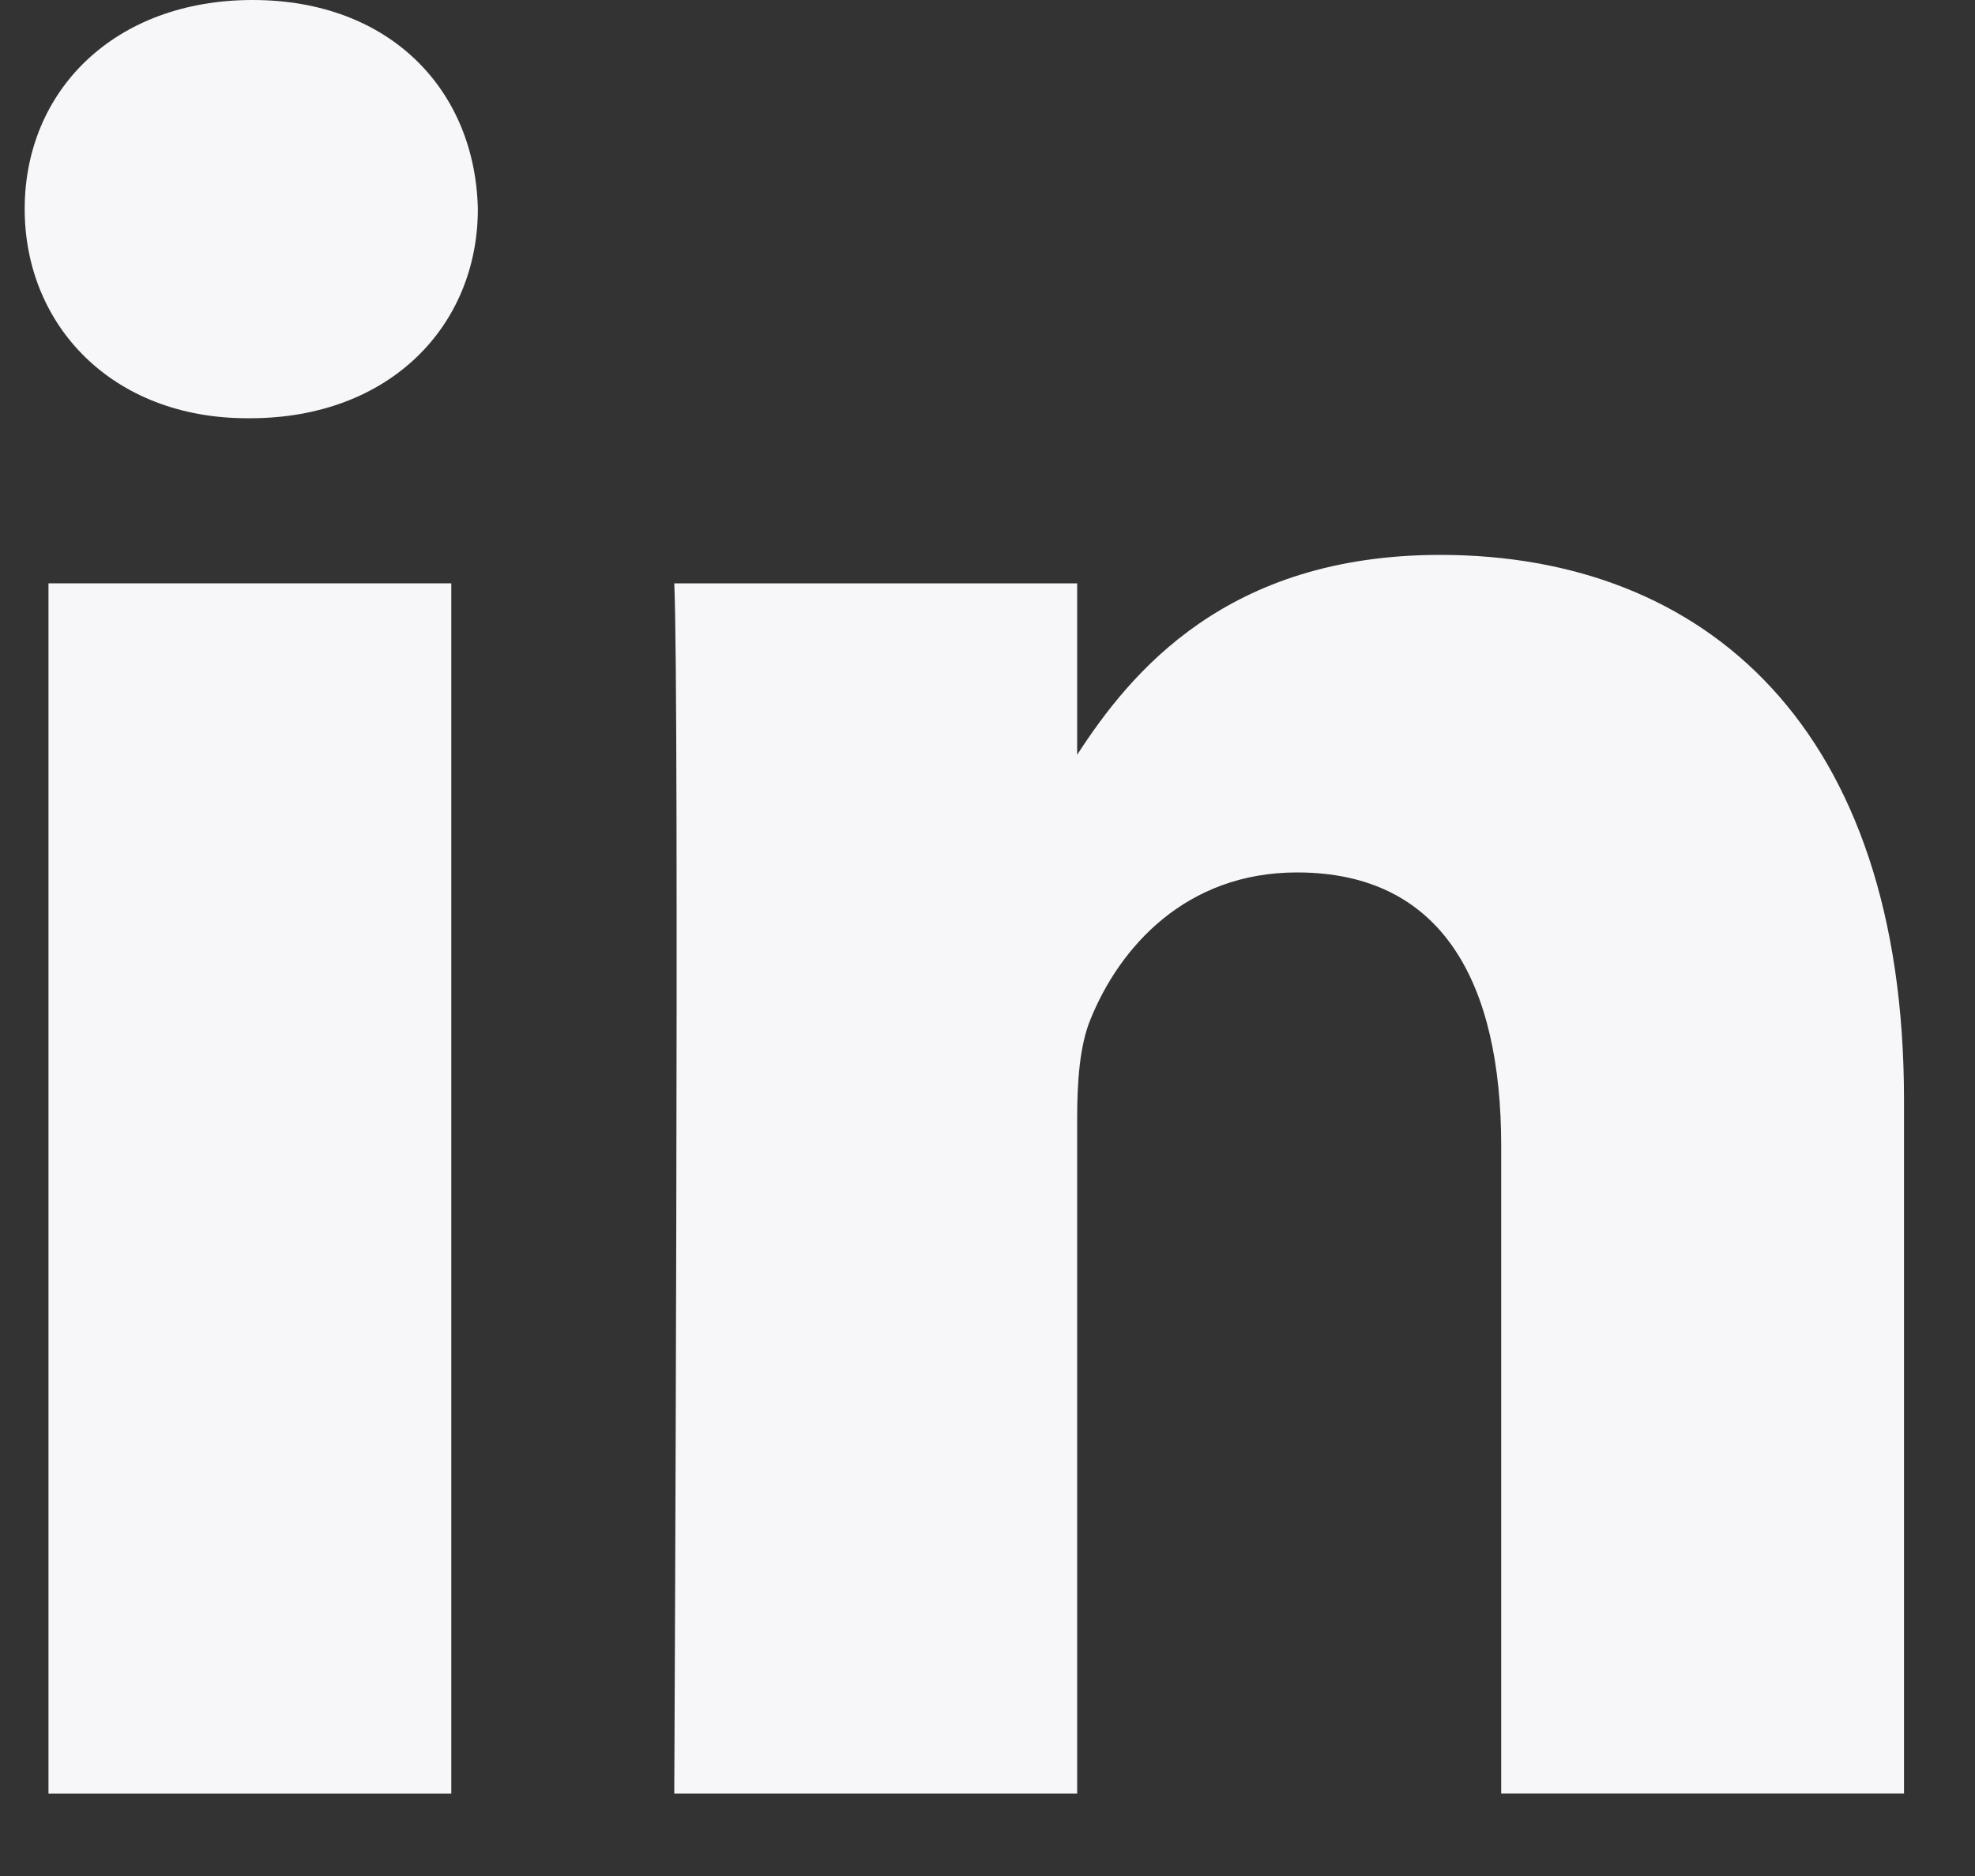
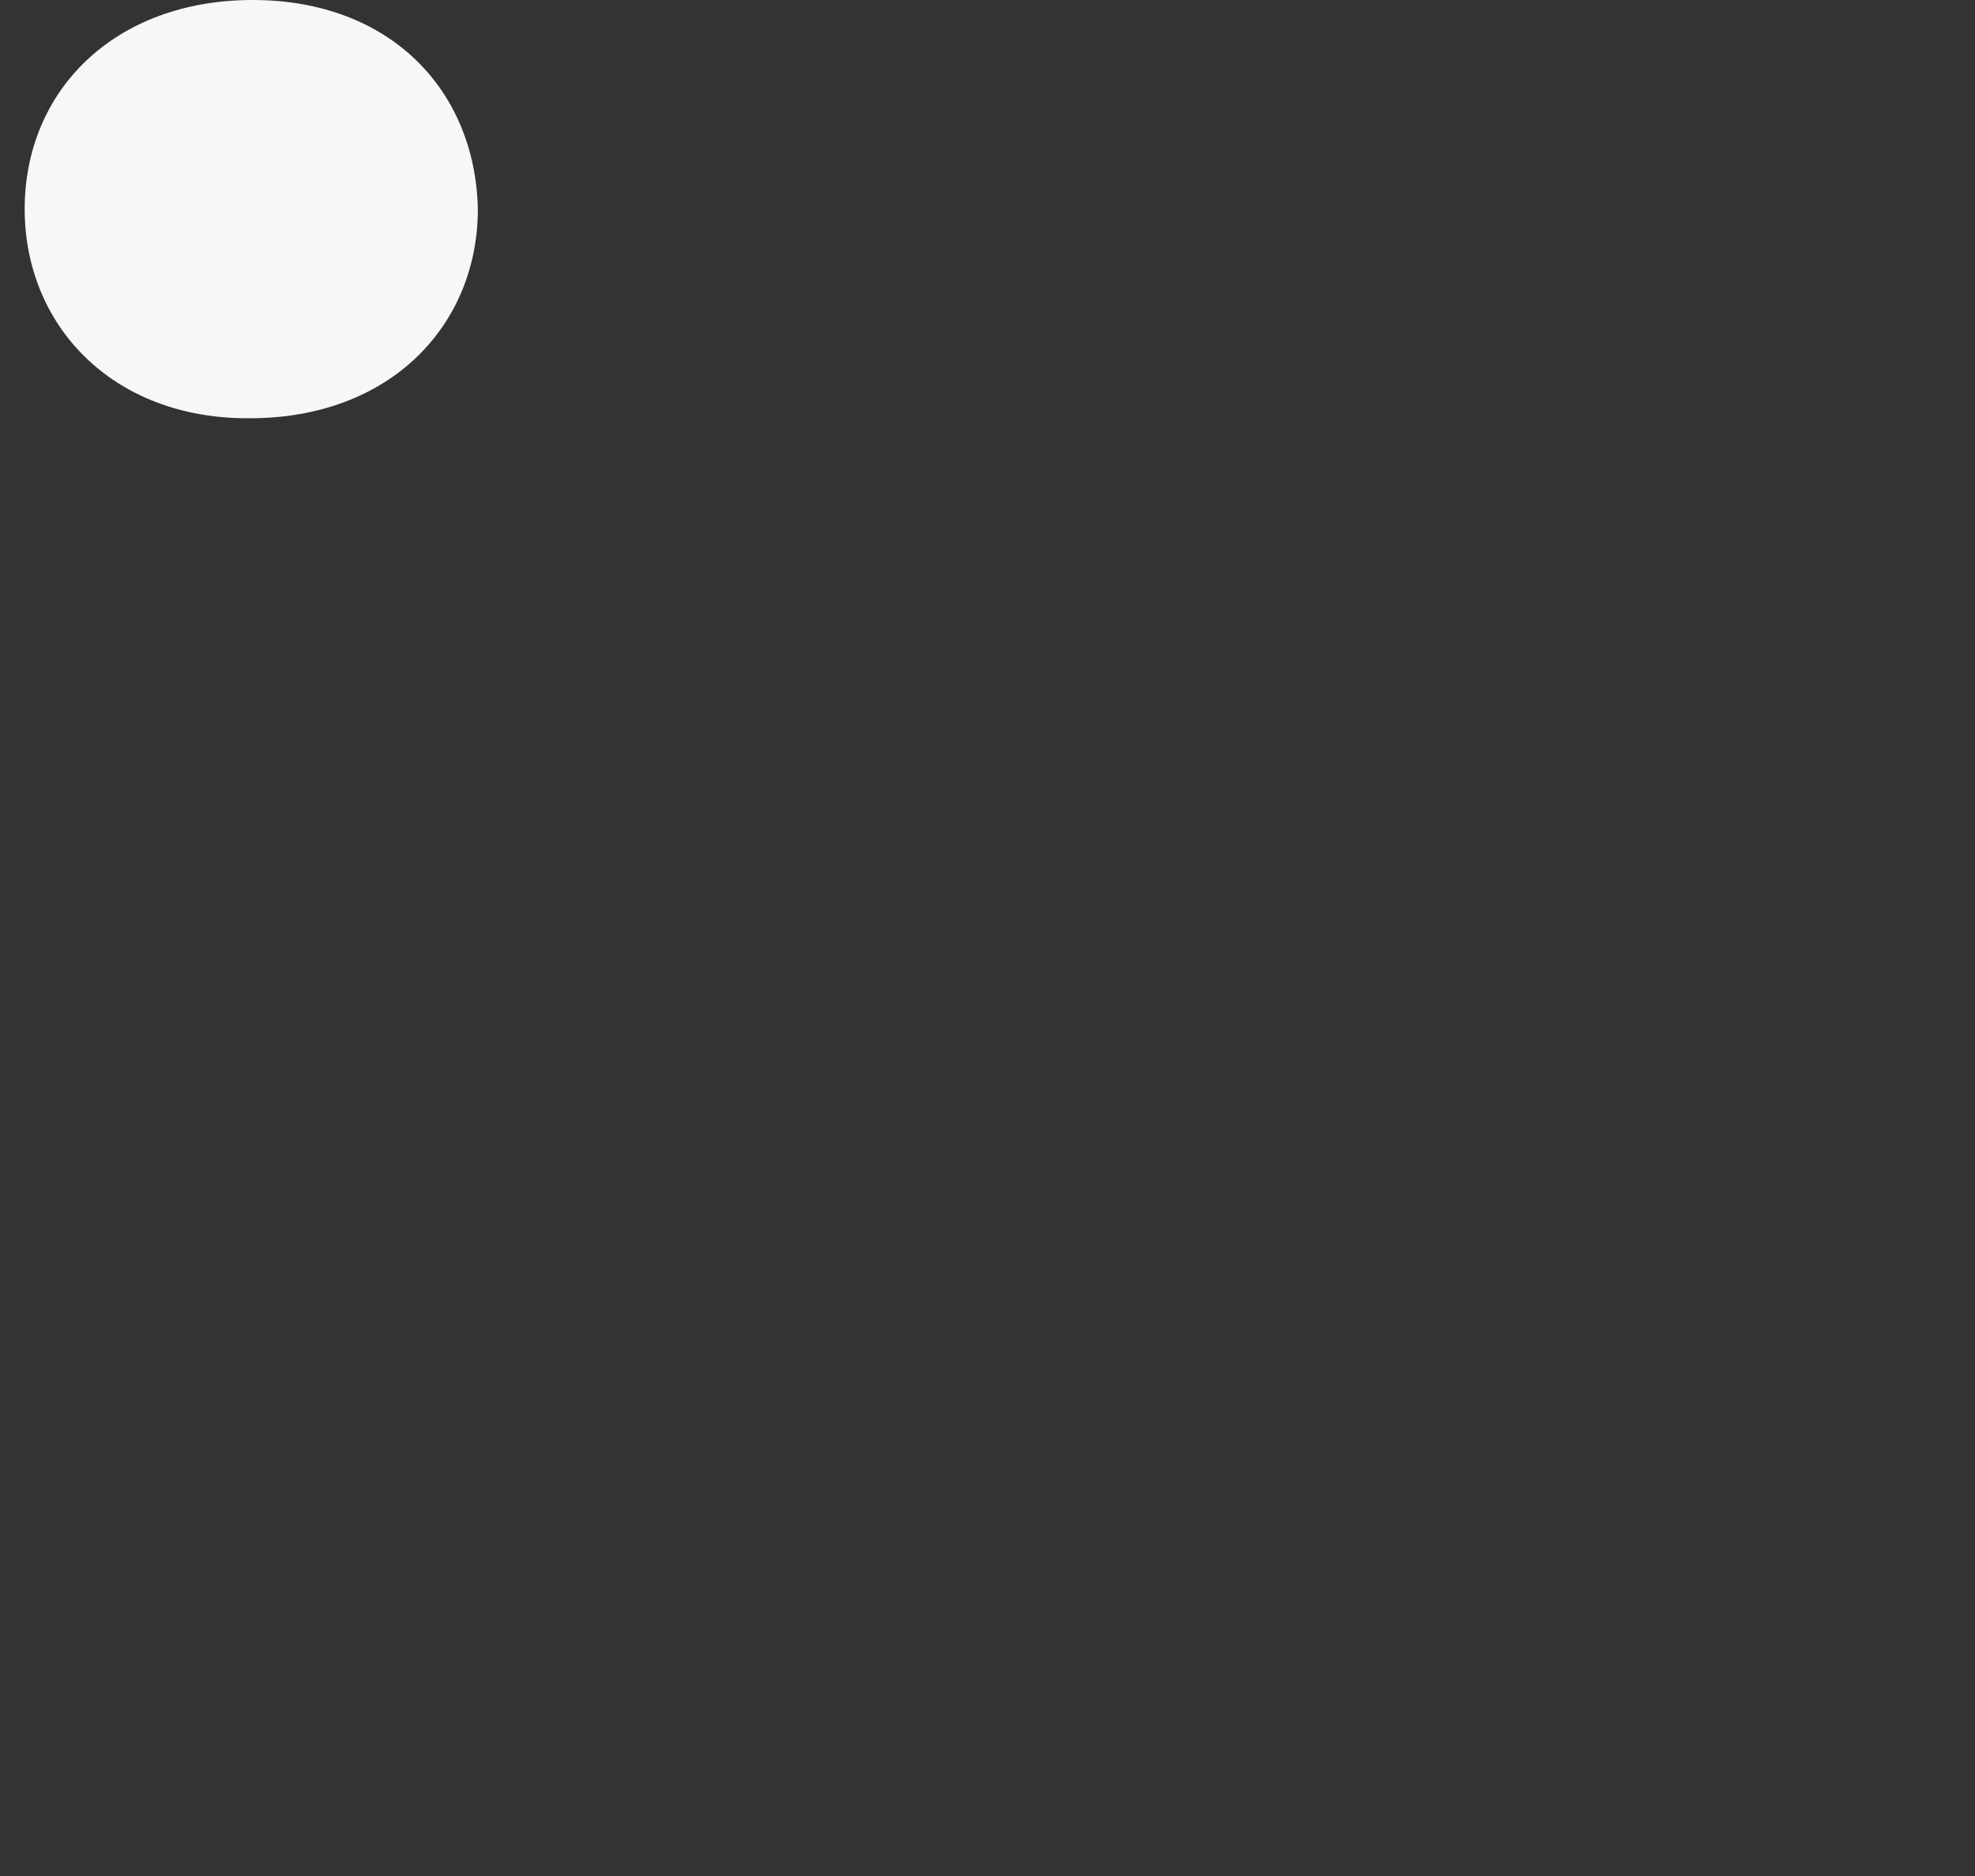
<svg xmlns="http://www.w3.org/2000/svg" width="20" height="19" viewBox="0 0 20 19" fill="none">
  <rect x="0" y="0" width="20" height="19" fill="#333333" stroke="none" />
-   <path d="M4.57 5.908H0.491V18.165H4.57V5.908Z" fill="#F7F7FA" />
  <path d="M4.839 2.117C4.813 0.915 3.953 0 2.558 0C1.162 0 0.25 0.915 0.25 2.117C0.25 3.294 1.135 4.236 2.505 4.236H2.531C3.953 4.236 4.839 3.294 4.839 2.117Z" fill="#F7F7FA" />
-   <path d="M19.281 11.137C19.281 7.372 17.269 5.62 14.585 5.62C12.419 5.62 11.449 6.81 10.908 7.644V5.908H6.828C6.882 7.059 6.828 18.165 6.828 18.165H10.908V11.32C10.908 10.954 10.934 10.588 11.042 10.326C11.337 9.594 12.008 8.836 13.135 8.836C14.612 8.836 15.202 9.96 15.202 11.607V18.164H19.281L19.281 11.137Z" fill="#F7F7FA" />
</svg>